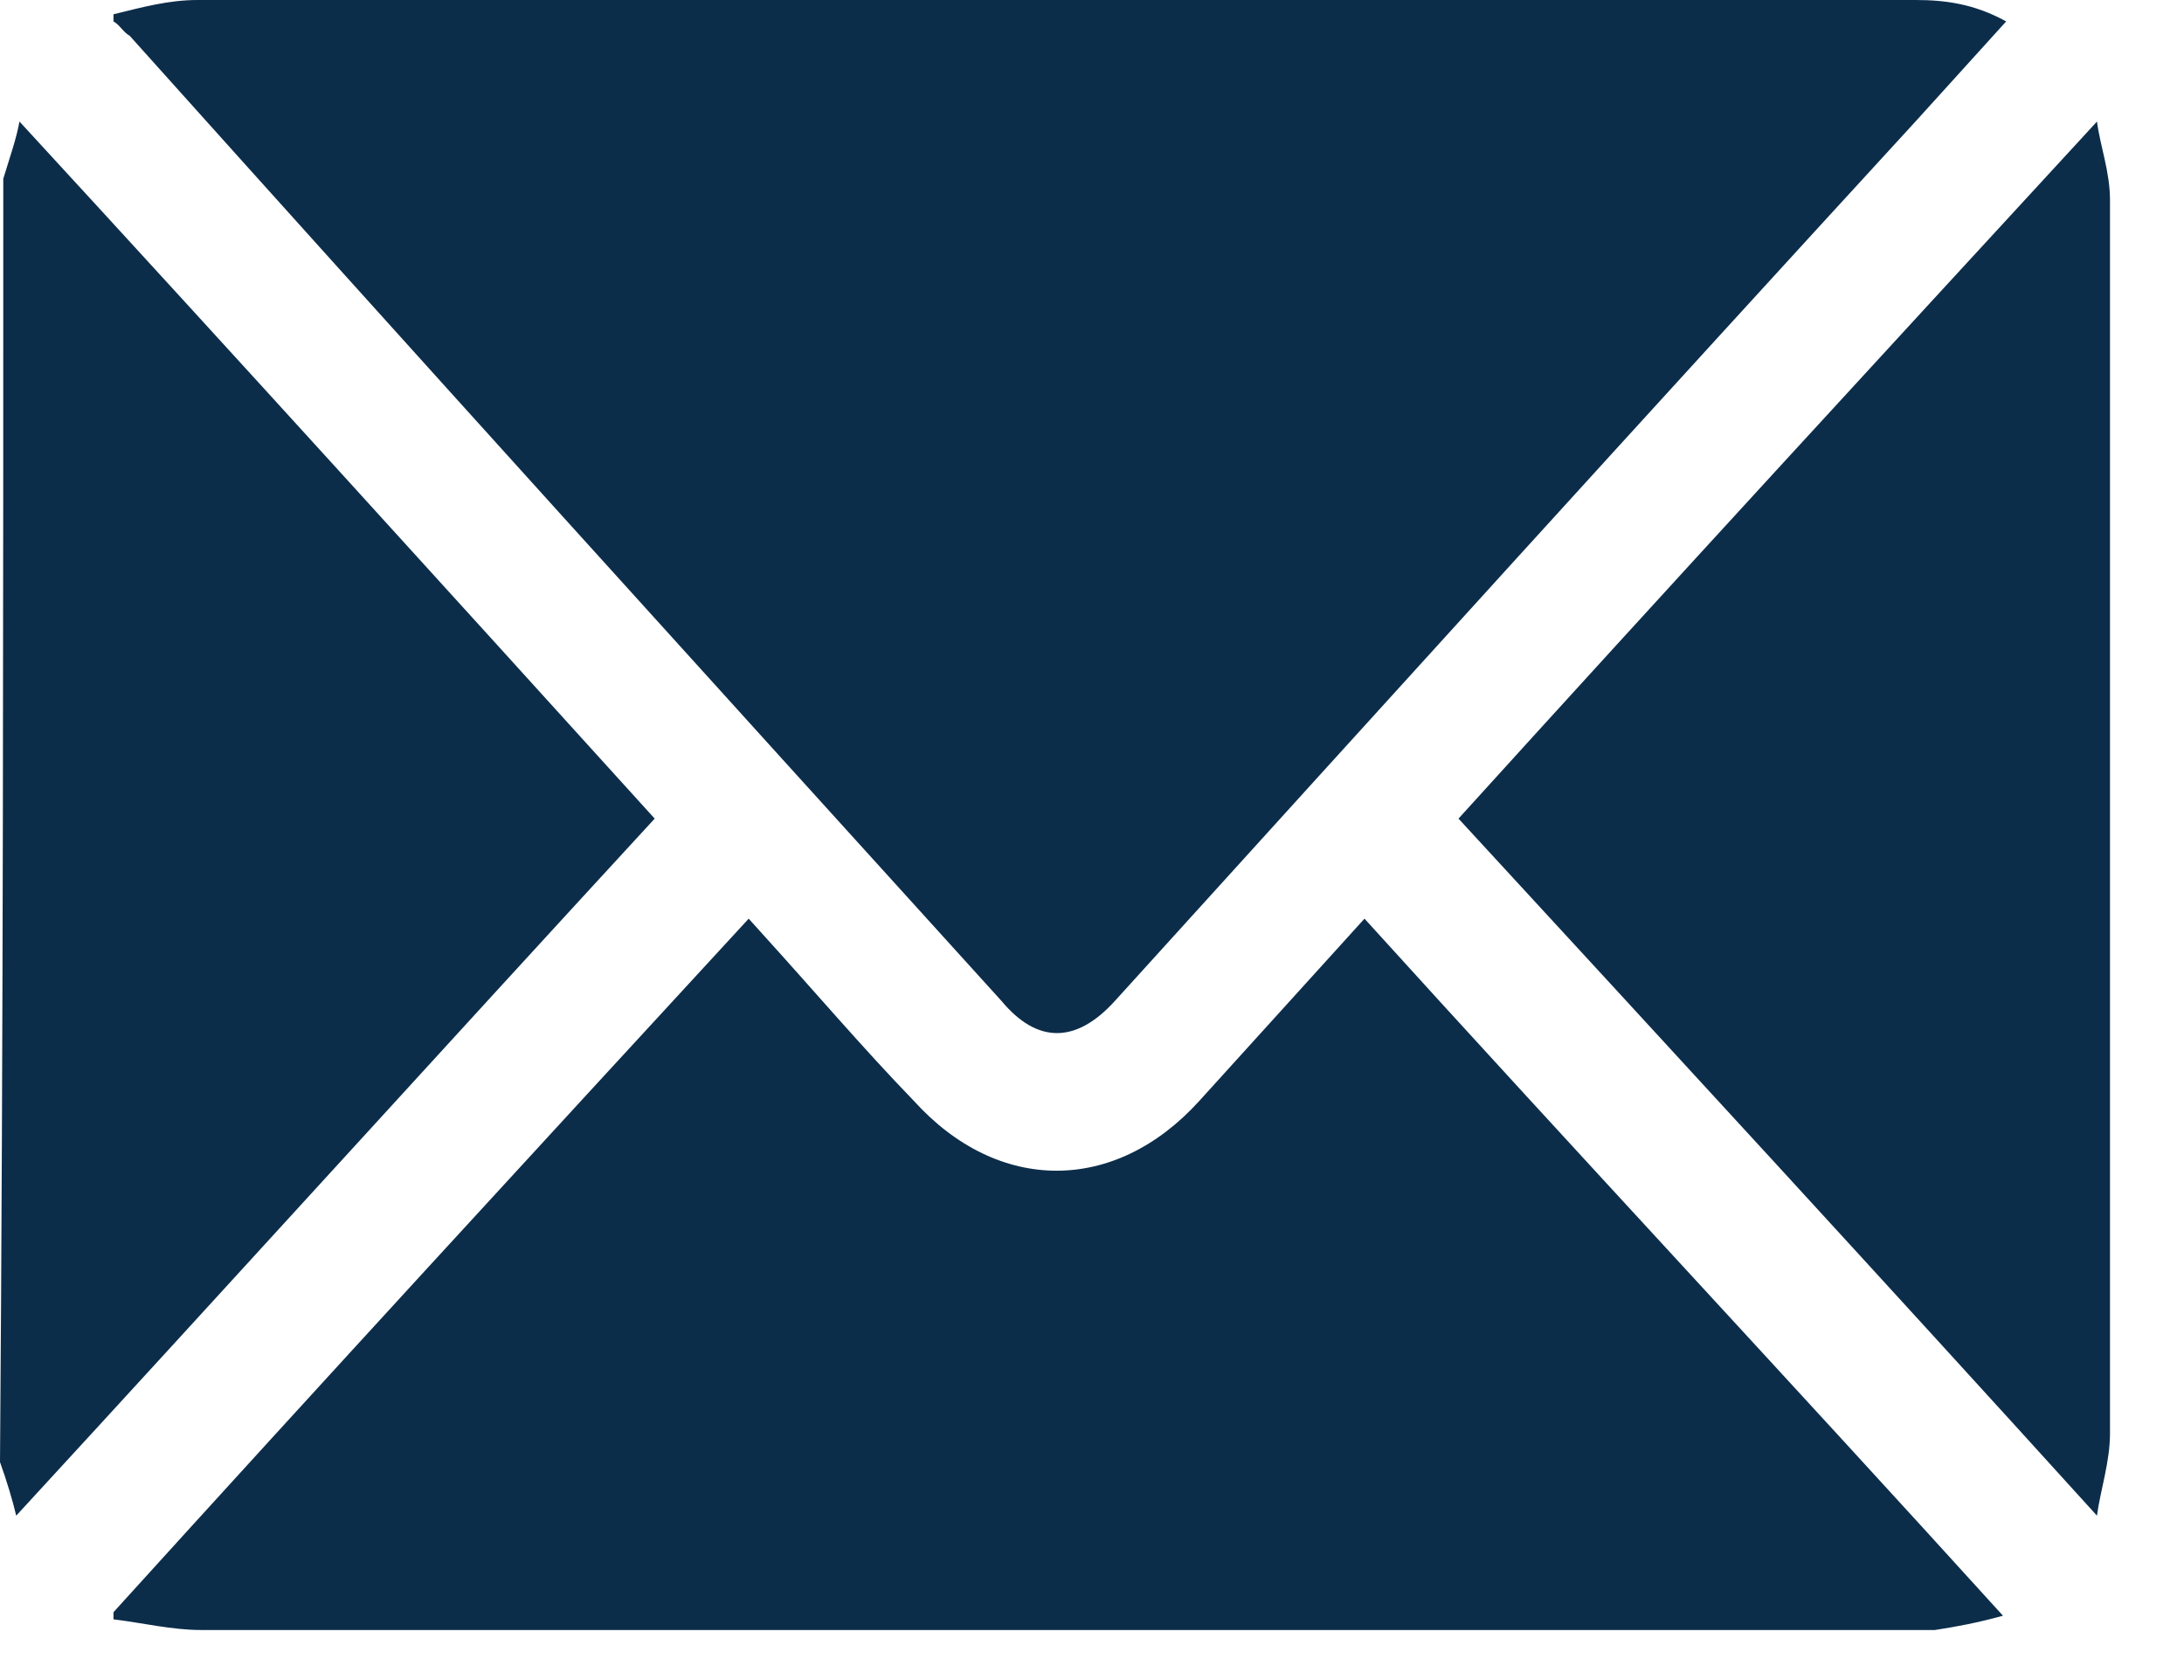
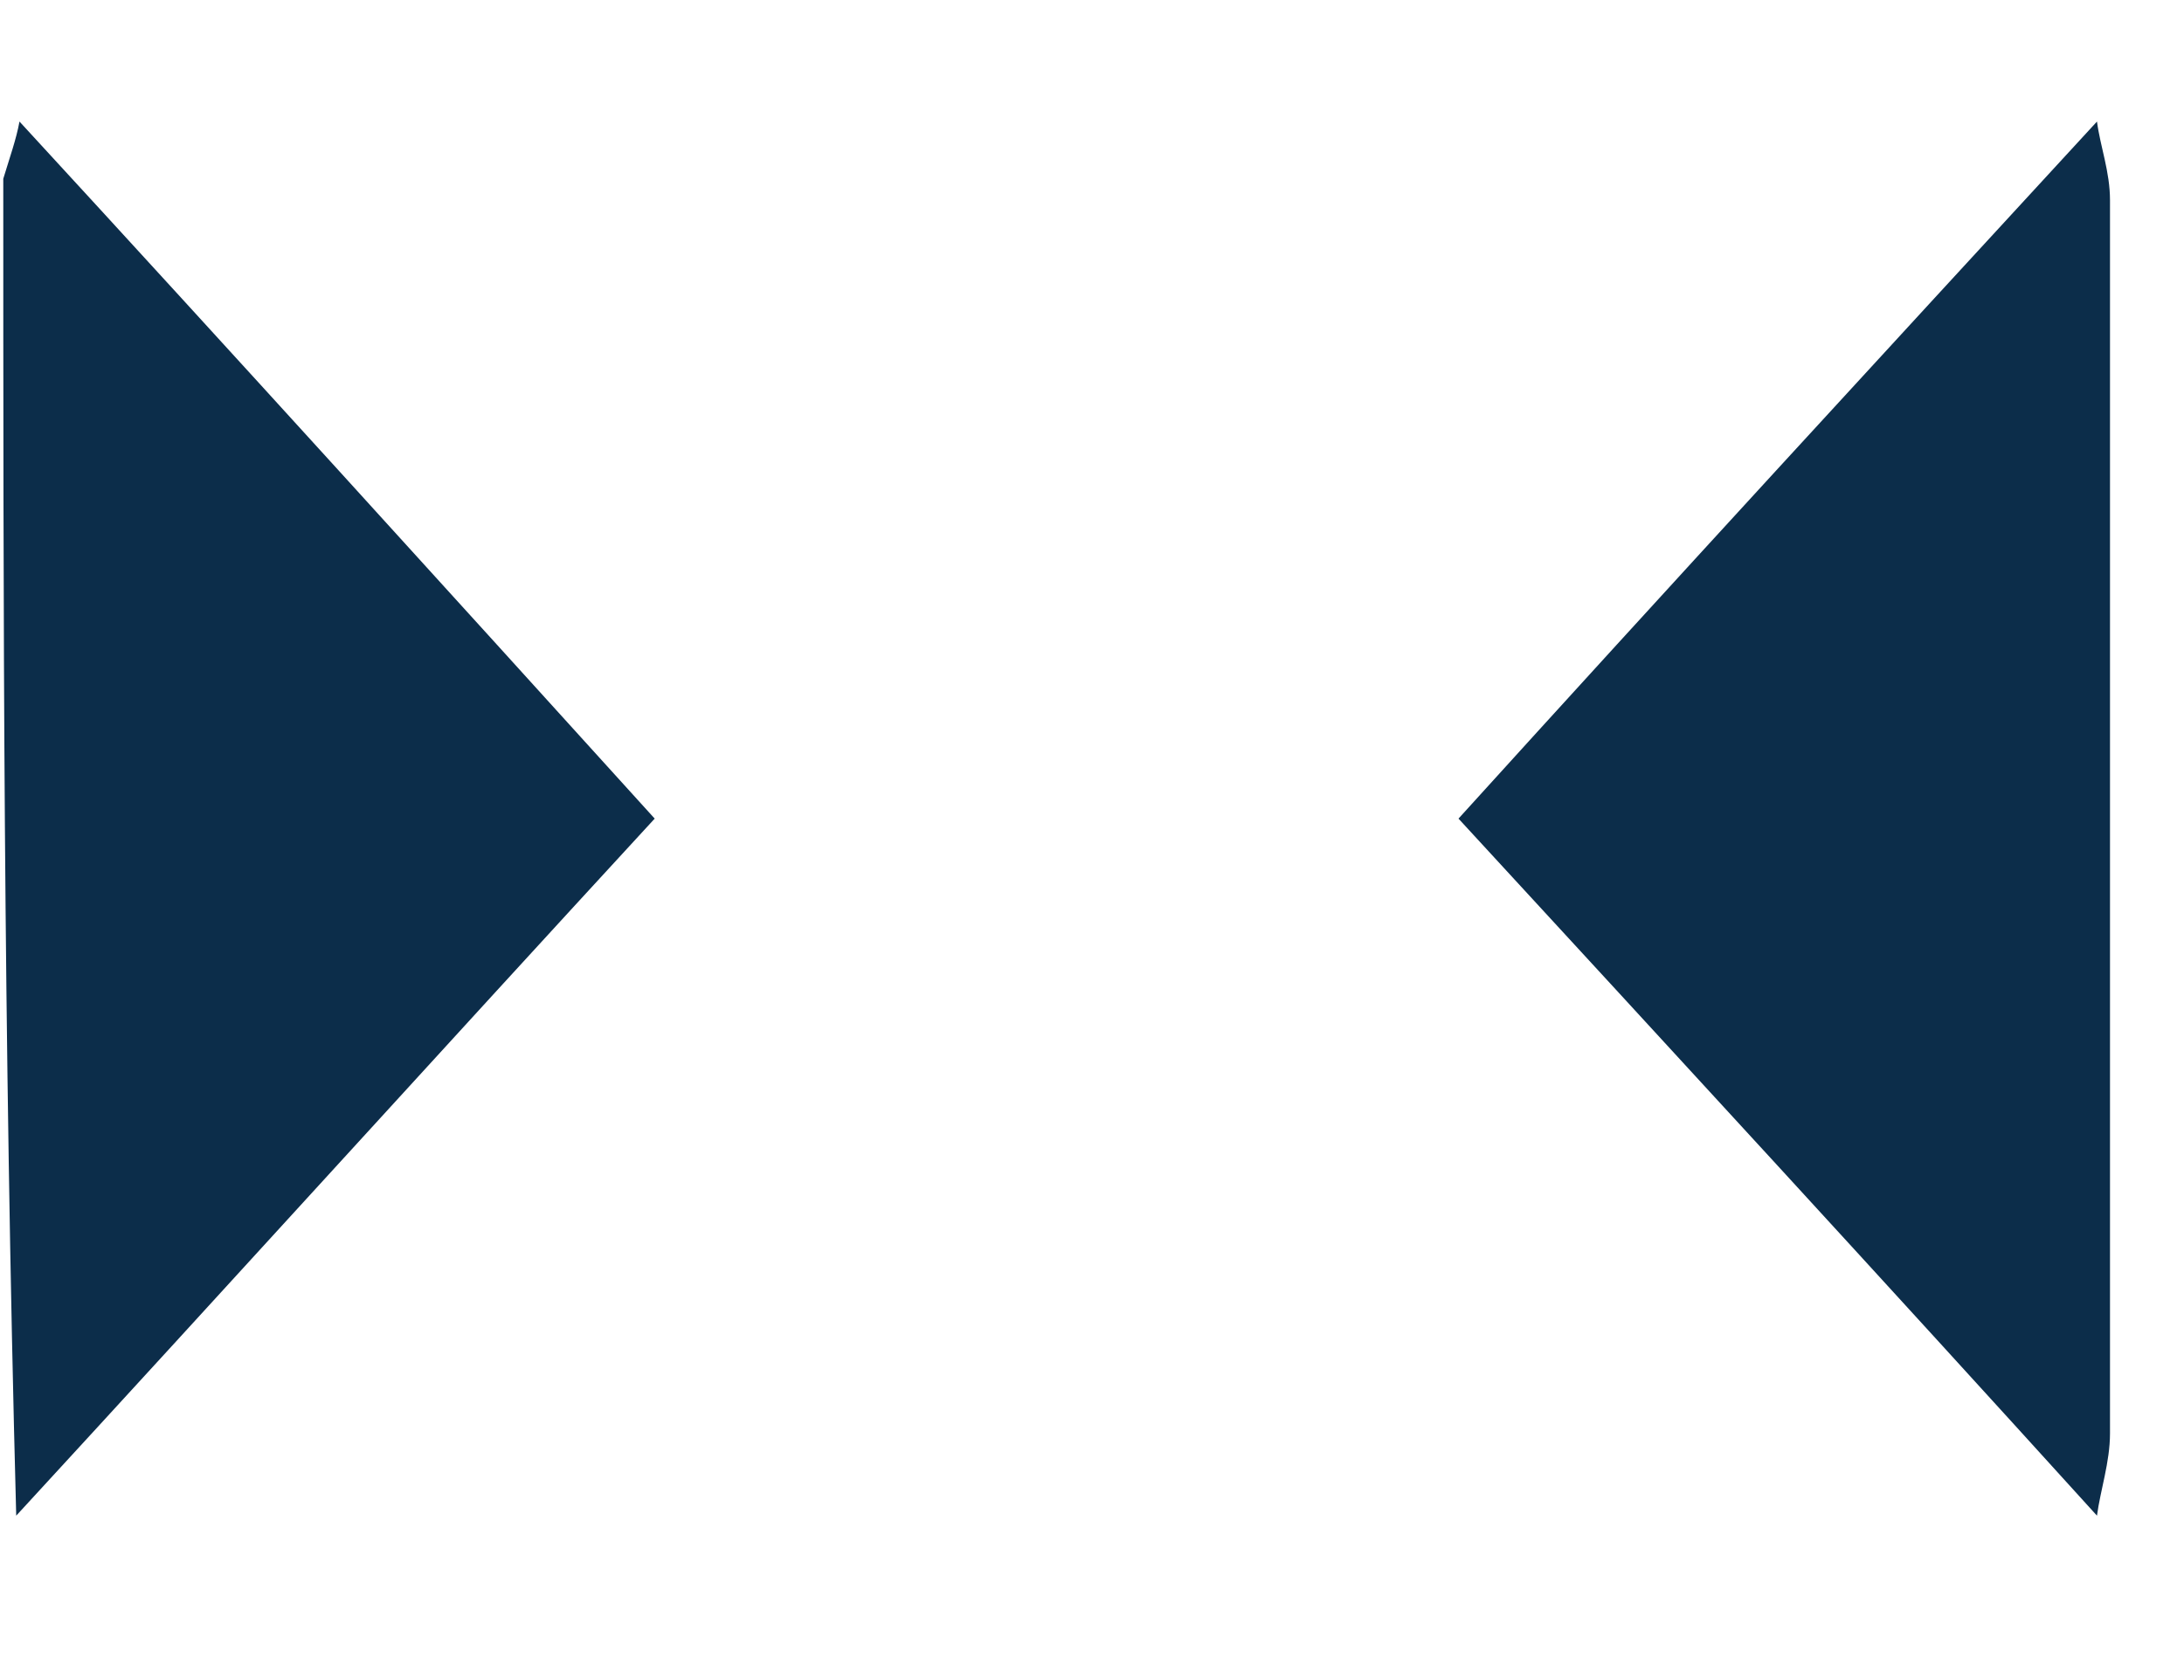
<svg xmlns="http://www.w3.org/2000/svg" width="26" height="20" viewBox="0 0 26 20" fill="none">
-   <path d="M0.039 2.128C0.116 1.873 0.193 1.66 0.232 1.447C2.778 4.213 5.286 6.979 7.794 9.745C5.247 12.511 2.739 15.277 0.193 18.043C0.154 17.873 0.077 17.618 0 17.405C0.039 12.256 0.039 7.192 0.039 2.128Z" fill="#0C2D4A" />
-   <path d="M1.351 0.17C1.698 0.085 2.007 0 2.354 0C4.244 0 6.174 0 8.064 0C12.964 0 17.864 0 22.803 0C23.15 0 23.498 0.043 23.883 0.255C23.498 0.681 23.15 1.064 22.803 1.447C19.601 4.936 16.437 8.426 13.273 11.915C12.81 12.426 12.347 12.426 11.922 11.915C8.45 8.085 4.977 4.255 1.544 0.426C1.466 0.383 1.428 0.298 1.351 0.255C1.351 0.213 1.351 0.17 1.351 0.17Z" fill="#0C2D4A" />
-   <path d="M1.351 19.192C3.859 16.426 6.366 13.702 8.913 10.936C8.952 10.979 8.99 11.021 9.067 11.107C9.685 11.787 10.263 12.468 10.881 13.107C11.884 14.213 13.273 14.213 14.276 13.107C14.932 12.383 15.588 11.66 16.244 10.936C18.752 13.702 21.298 16.426 23.845 19.234C23.536 19.319 23.305 19.362 23.035 19.404C22.919 19.404 22.842 19.404 22.726 19.404C15.935 19.404 9.183 19.404 2.392 19.404C2.045 19.404 1.698 19.319 1.351 19.277C1.351 19.277 1.351 19.234 1.351 19.192Z" fill="#0C2D4A" />
+   <path d="M0.039 2.128C0.116 1.873 0.193 1.66 0.232 1.447C2.778 4.213 5.286 6.979 7.794 9.745C5.247 12.511 2.739 15.277 0.193 18.043C0.039 12.256 0.039 7.192 0.039 2.128Z" fill="#0C2D4A" />
  <path d="M24.964 1.447C25.003 1.745 25.119 2.043 25.119 2.383C25.119 7.277 25.119 12.171 25.119 17.065C25.119 17.405 25.003 17.745 24.964 18.043C22.418 15.235 19.91 12.511 17.363 9.745C19.871 6.979 22.418 4.213 24.964 1.447Z" fill="#0C2D4A" />
</svg>